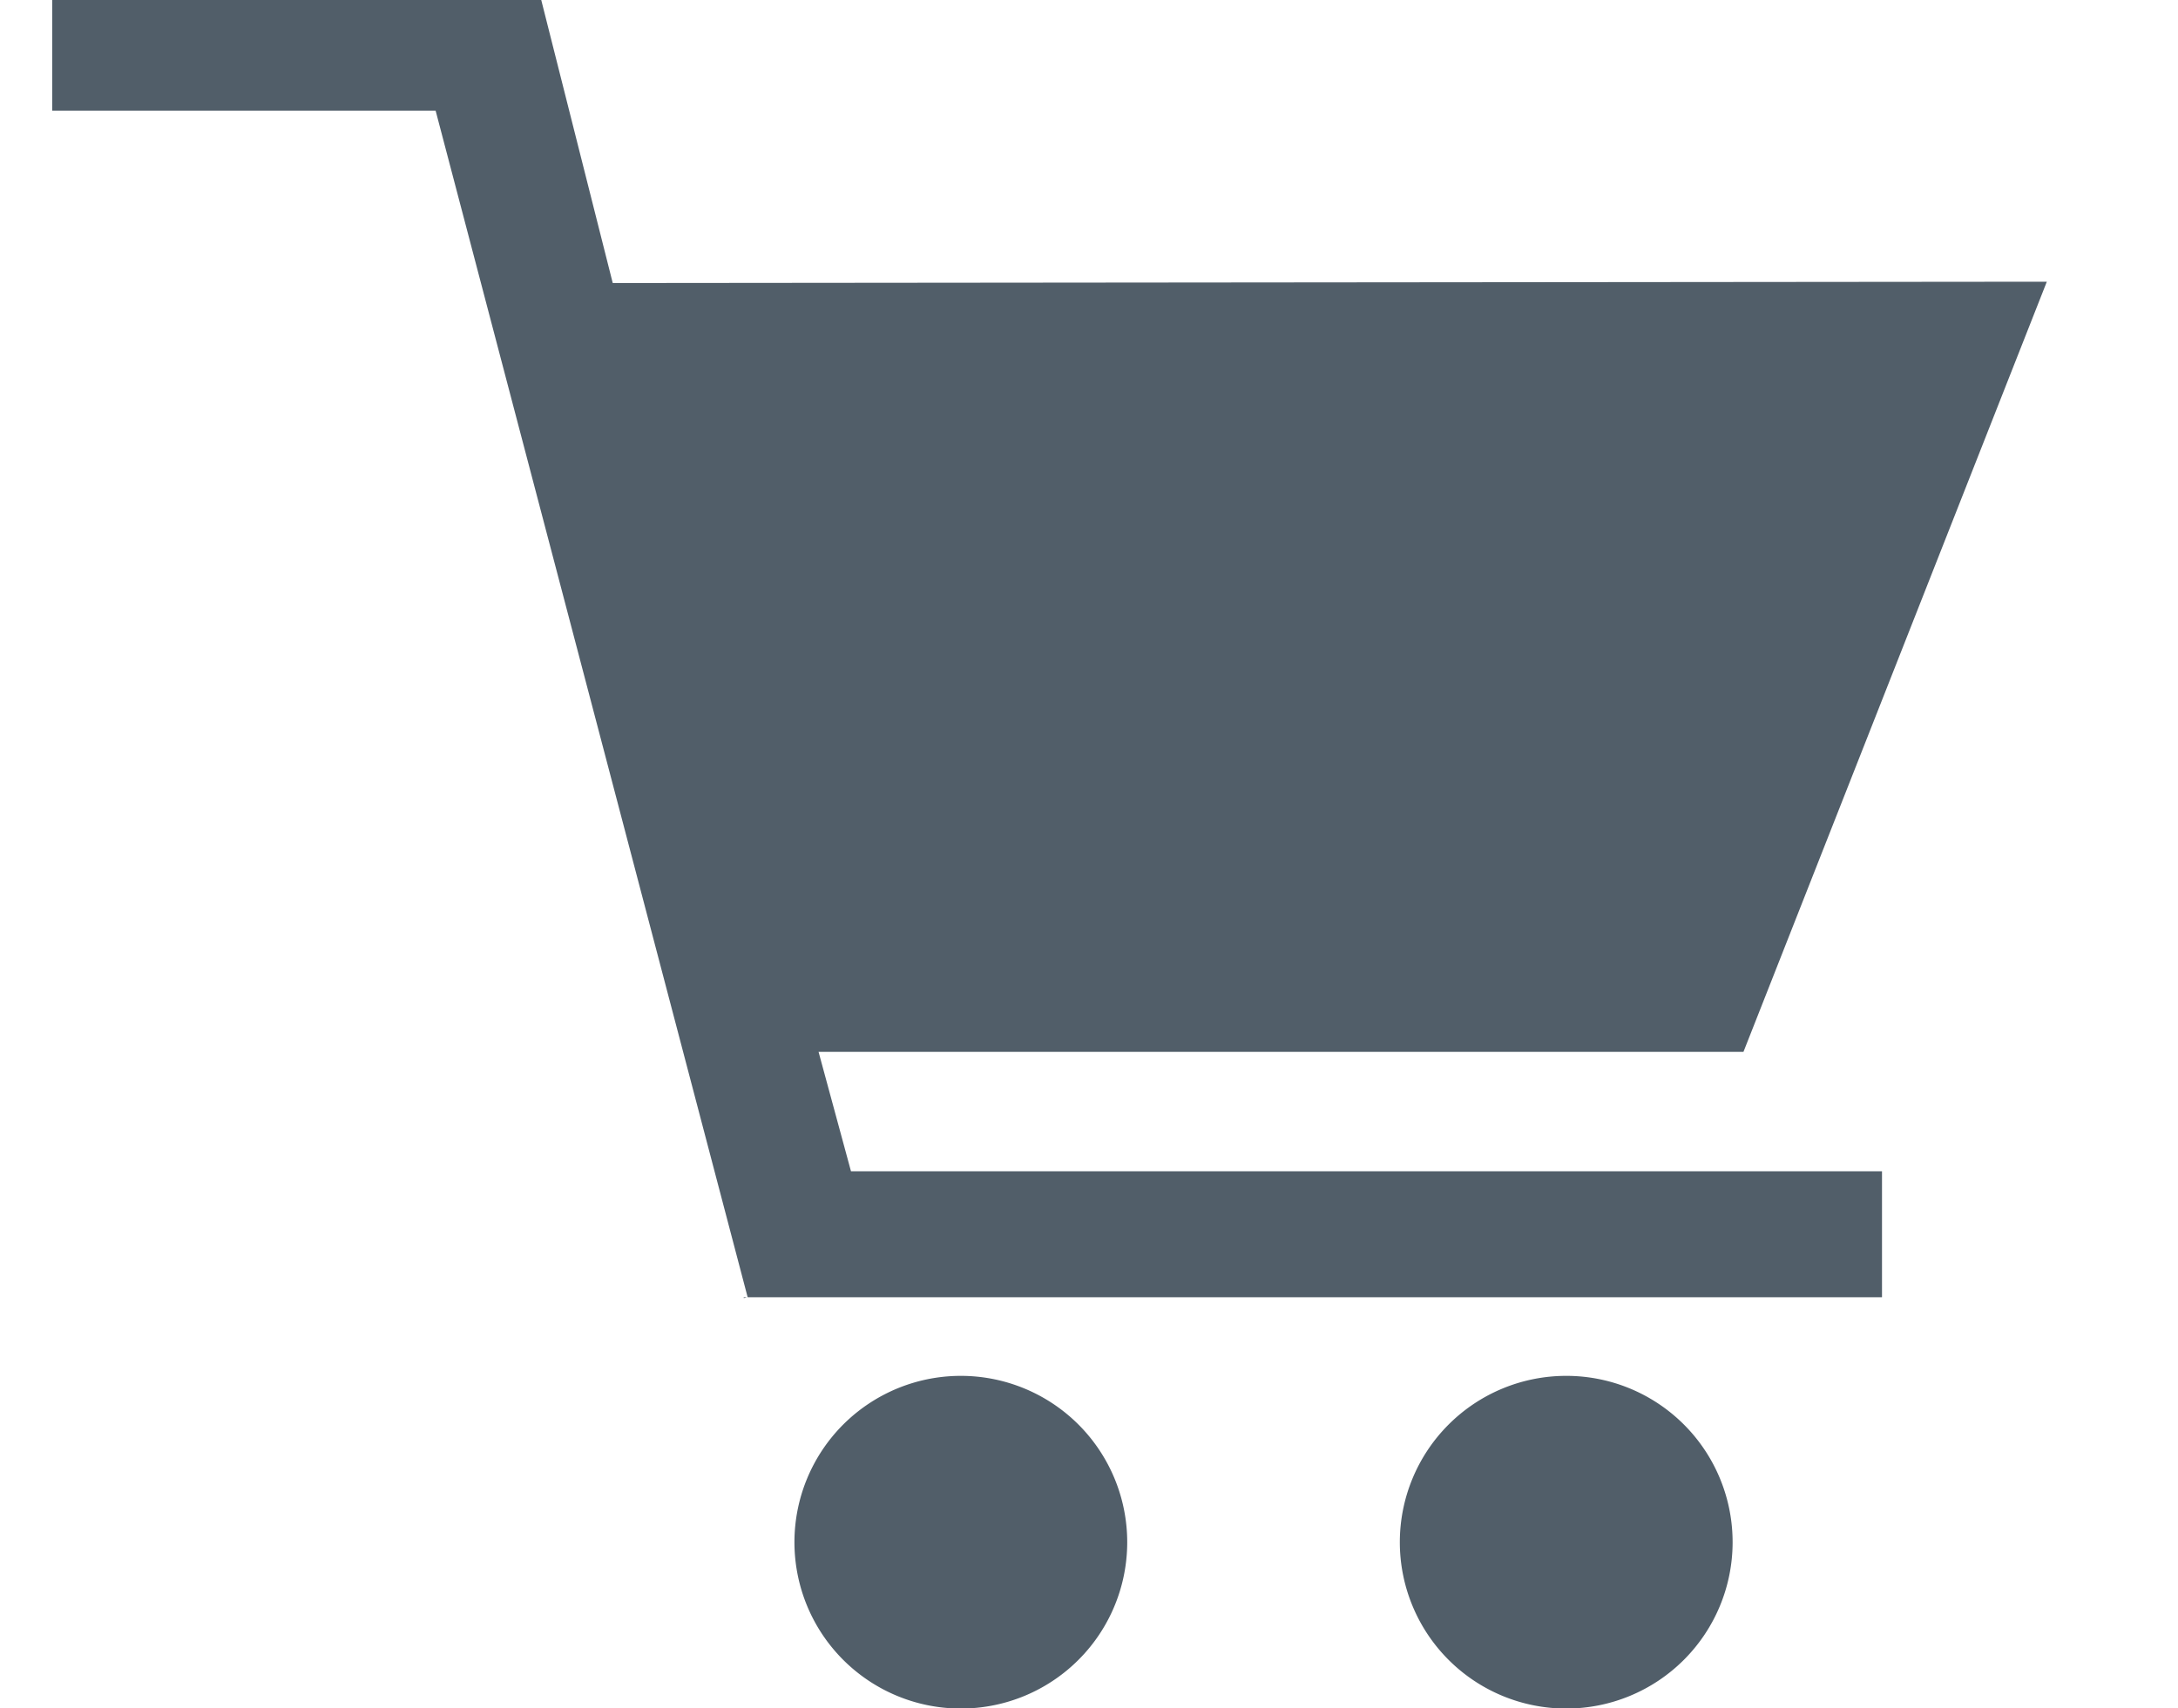
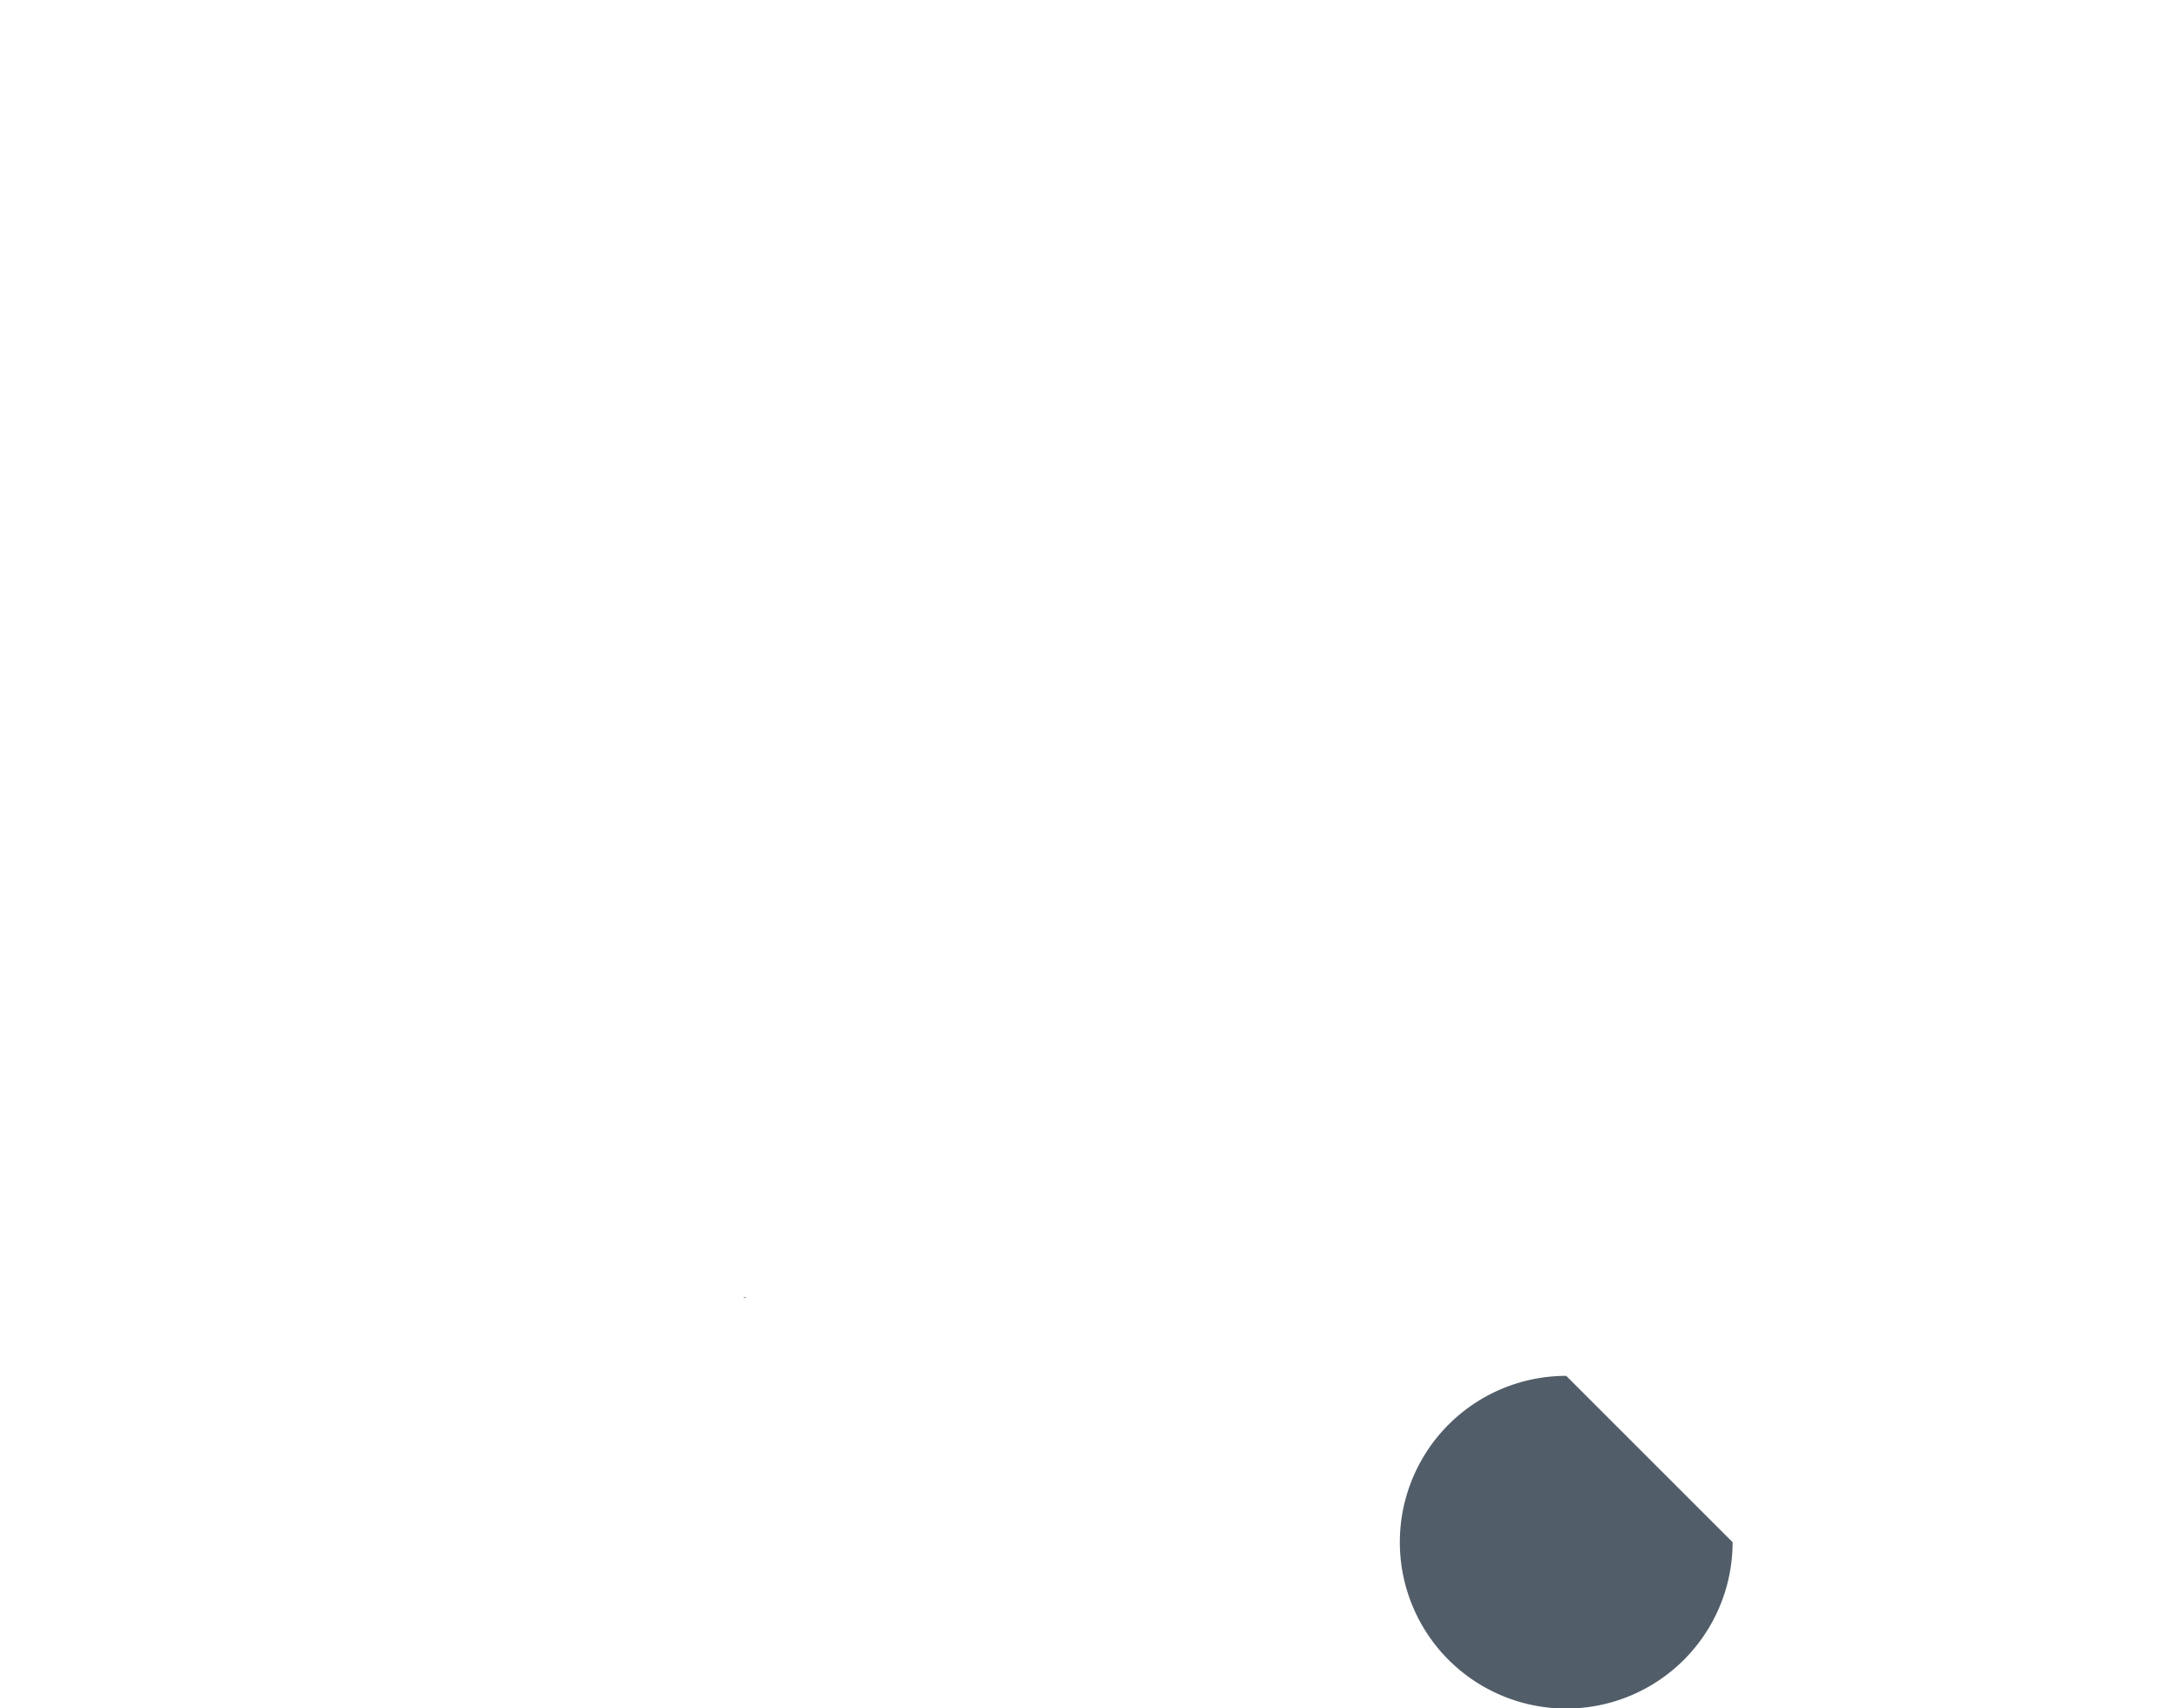
<svg xmlns="http://www.w3.org/2000/svg" id="Ebene_1" data-name="Ebene 1" viewBox="0 0 180.64 141.73">
  <defs>
    <style>.cls-1{fill:#515e69;}</style>
  </defs>
  <title>Purchasing</title>
-   <path class="cls-1" d="M79.7,114.14a13.8,13.8,0,1,0,13.79,13.8A13.8,13.8,0,0,0,79.7,114.14Z" />
-   <path class="cls-1" d="M129.9,114.14a13.8,13.8,0,1,0,13.8,13.8A13.79,13.79,0,0,0,129.9,114.14Z" />
+   <path class="cls-1" d="M129.9,114.14a13.8,13.8,0,1,0,13.8,13.8Z" />
  <polygon class="cls-1" points="61.69 107.69 61.94 107.62 61.68 107.62 61.69 107.69" />
-   <polygon class="cls-1" points="169.76 23.37 50.82 23.48 44.89 0 4.33 0 4.33 9.18 36.13 9.18 62.01 107.62 156.09 107.62 156.09 97.17 70.58 97.17 67.89 87.26 144.6 87.26 169.76 23.37" />
</svg>